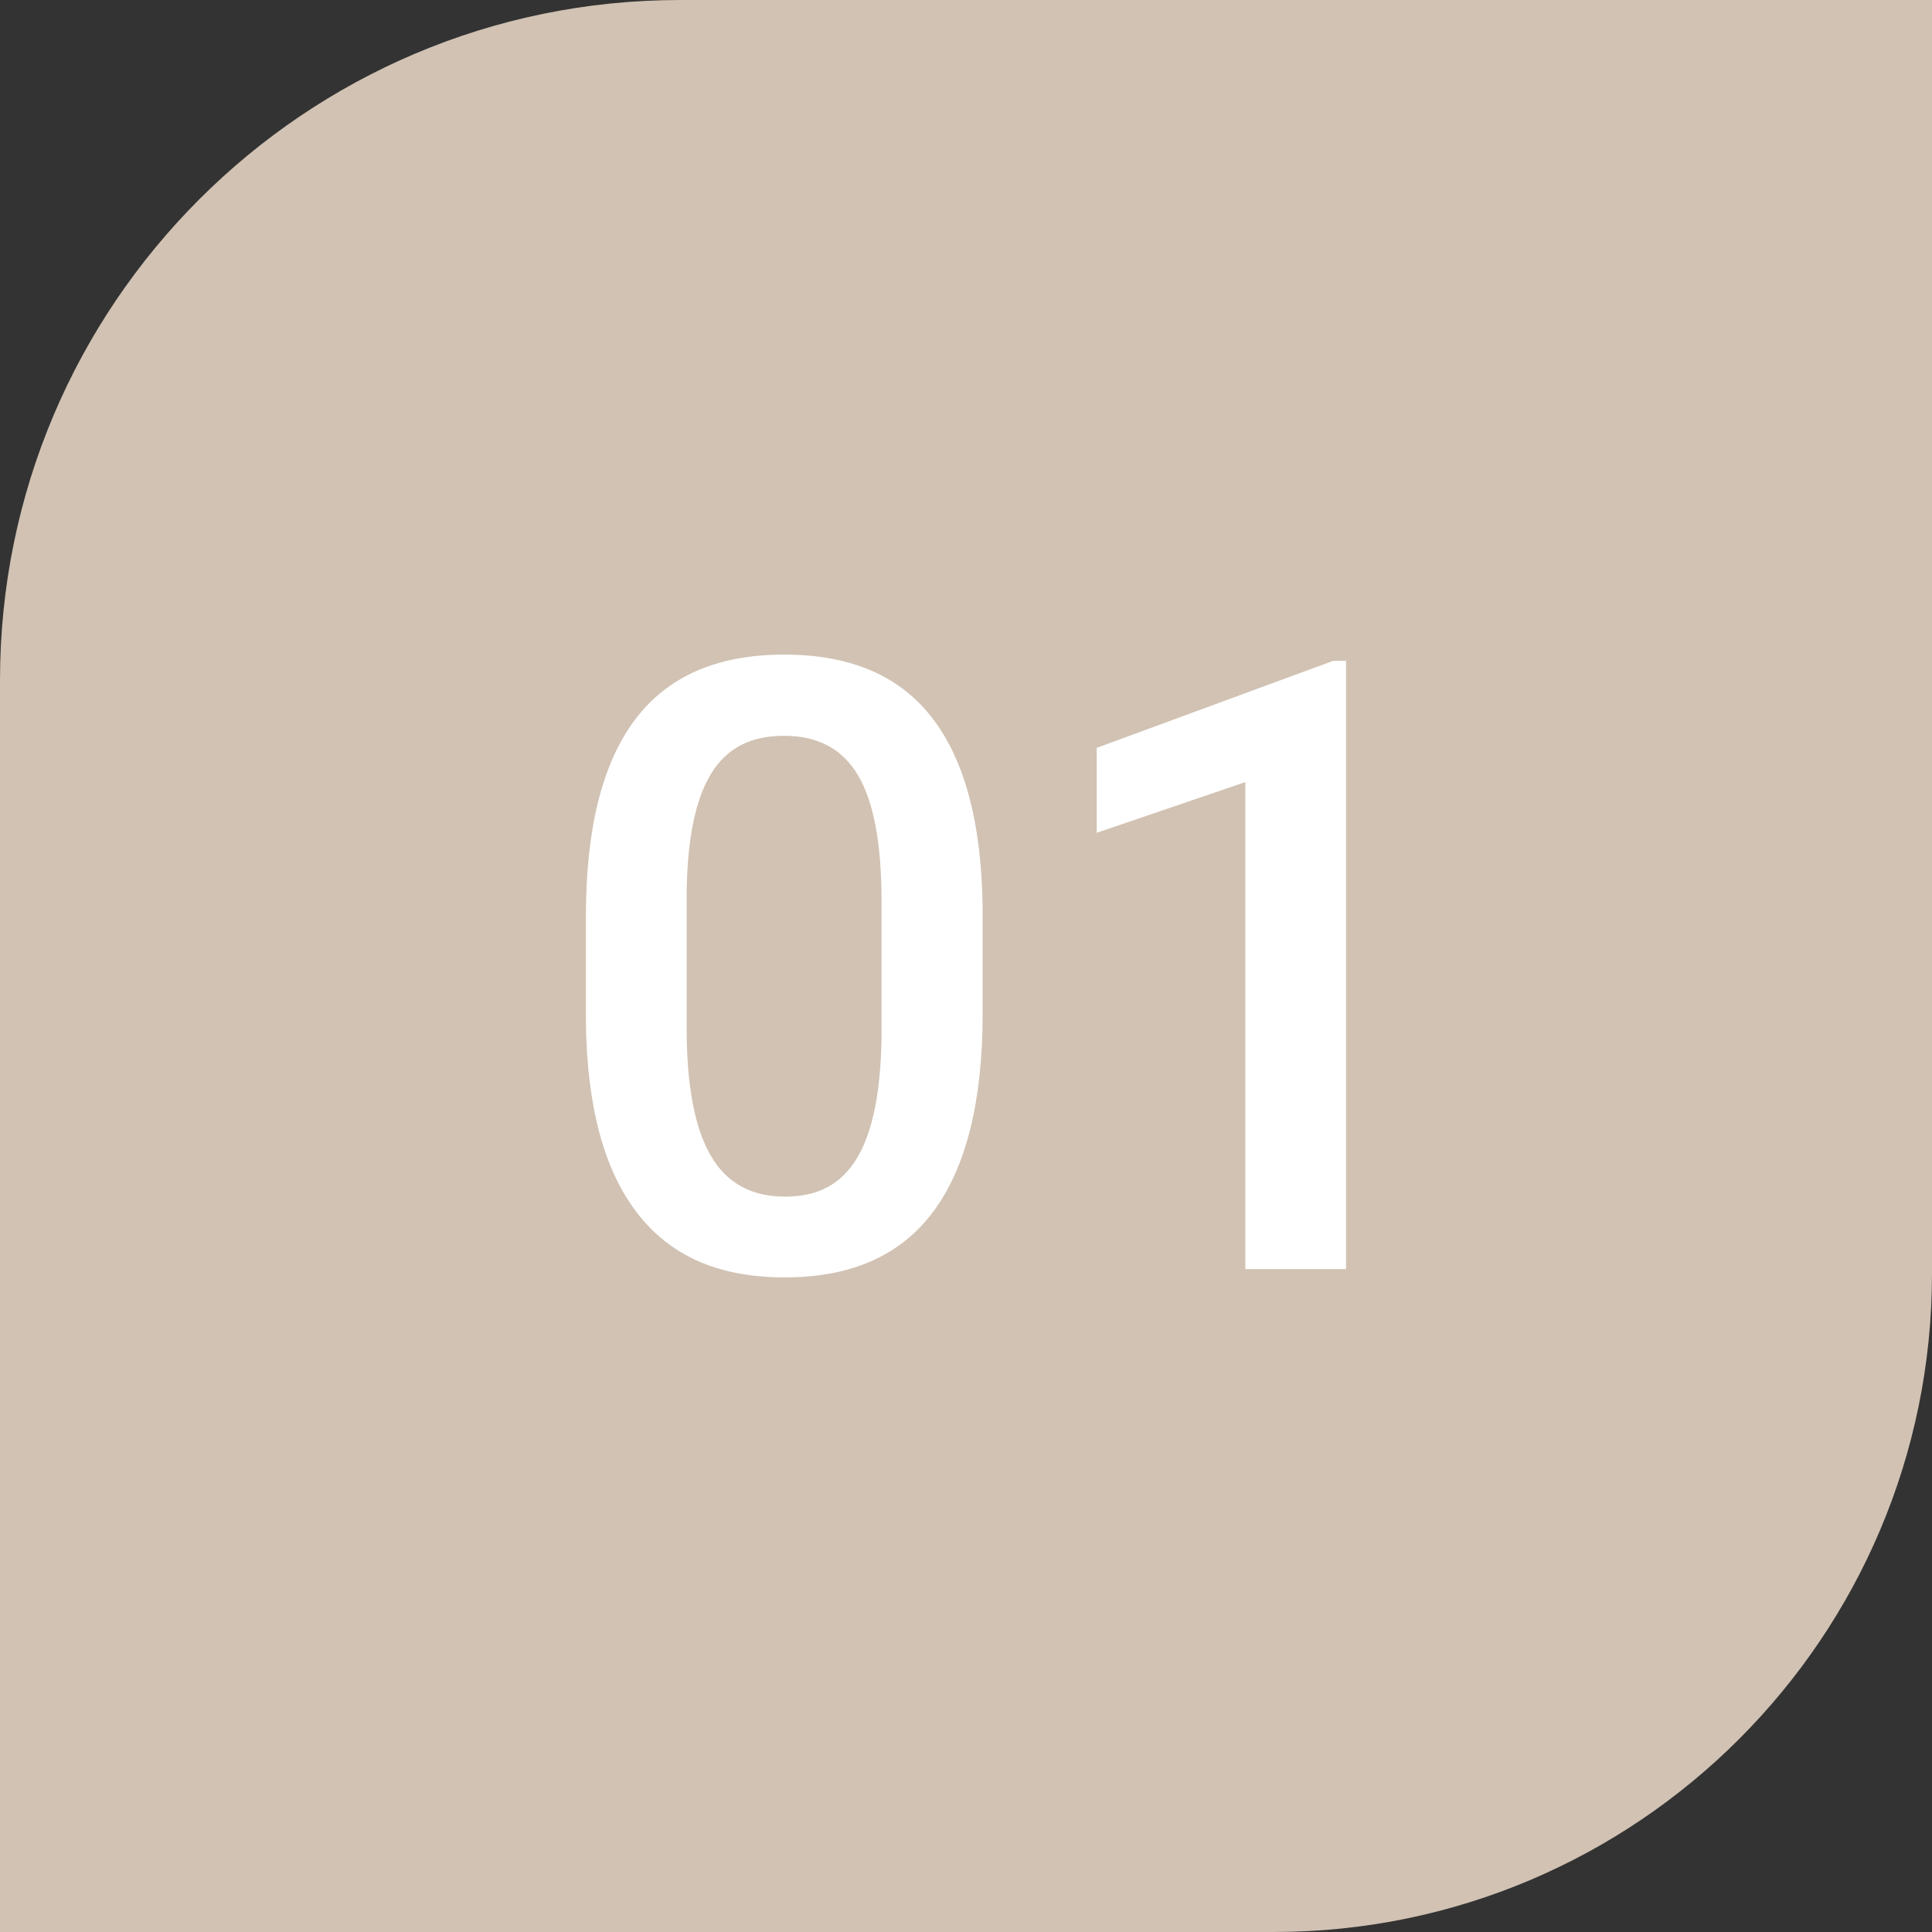
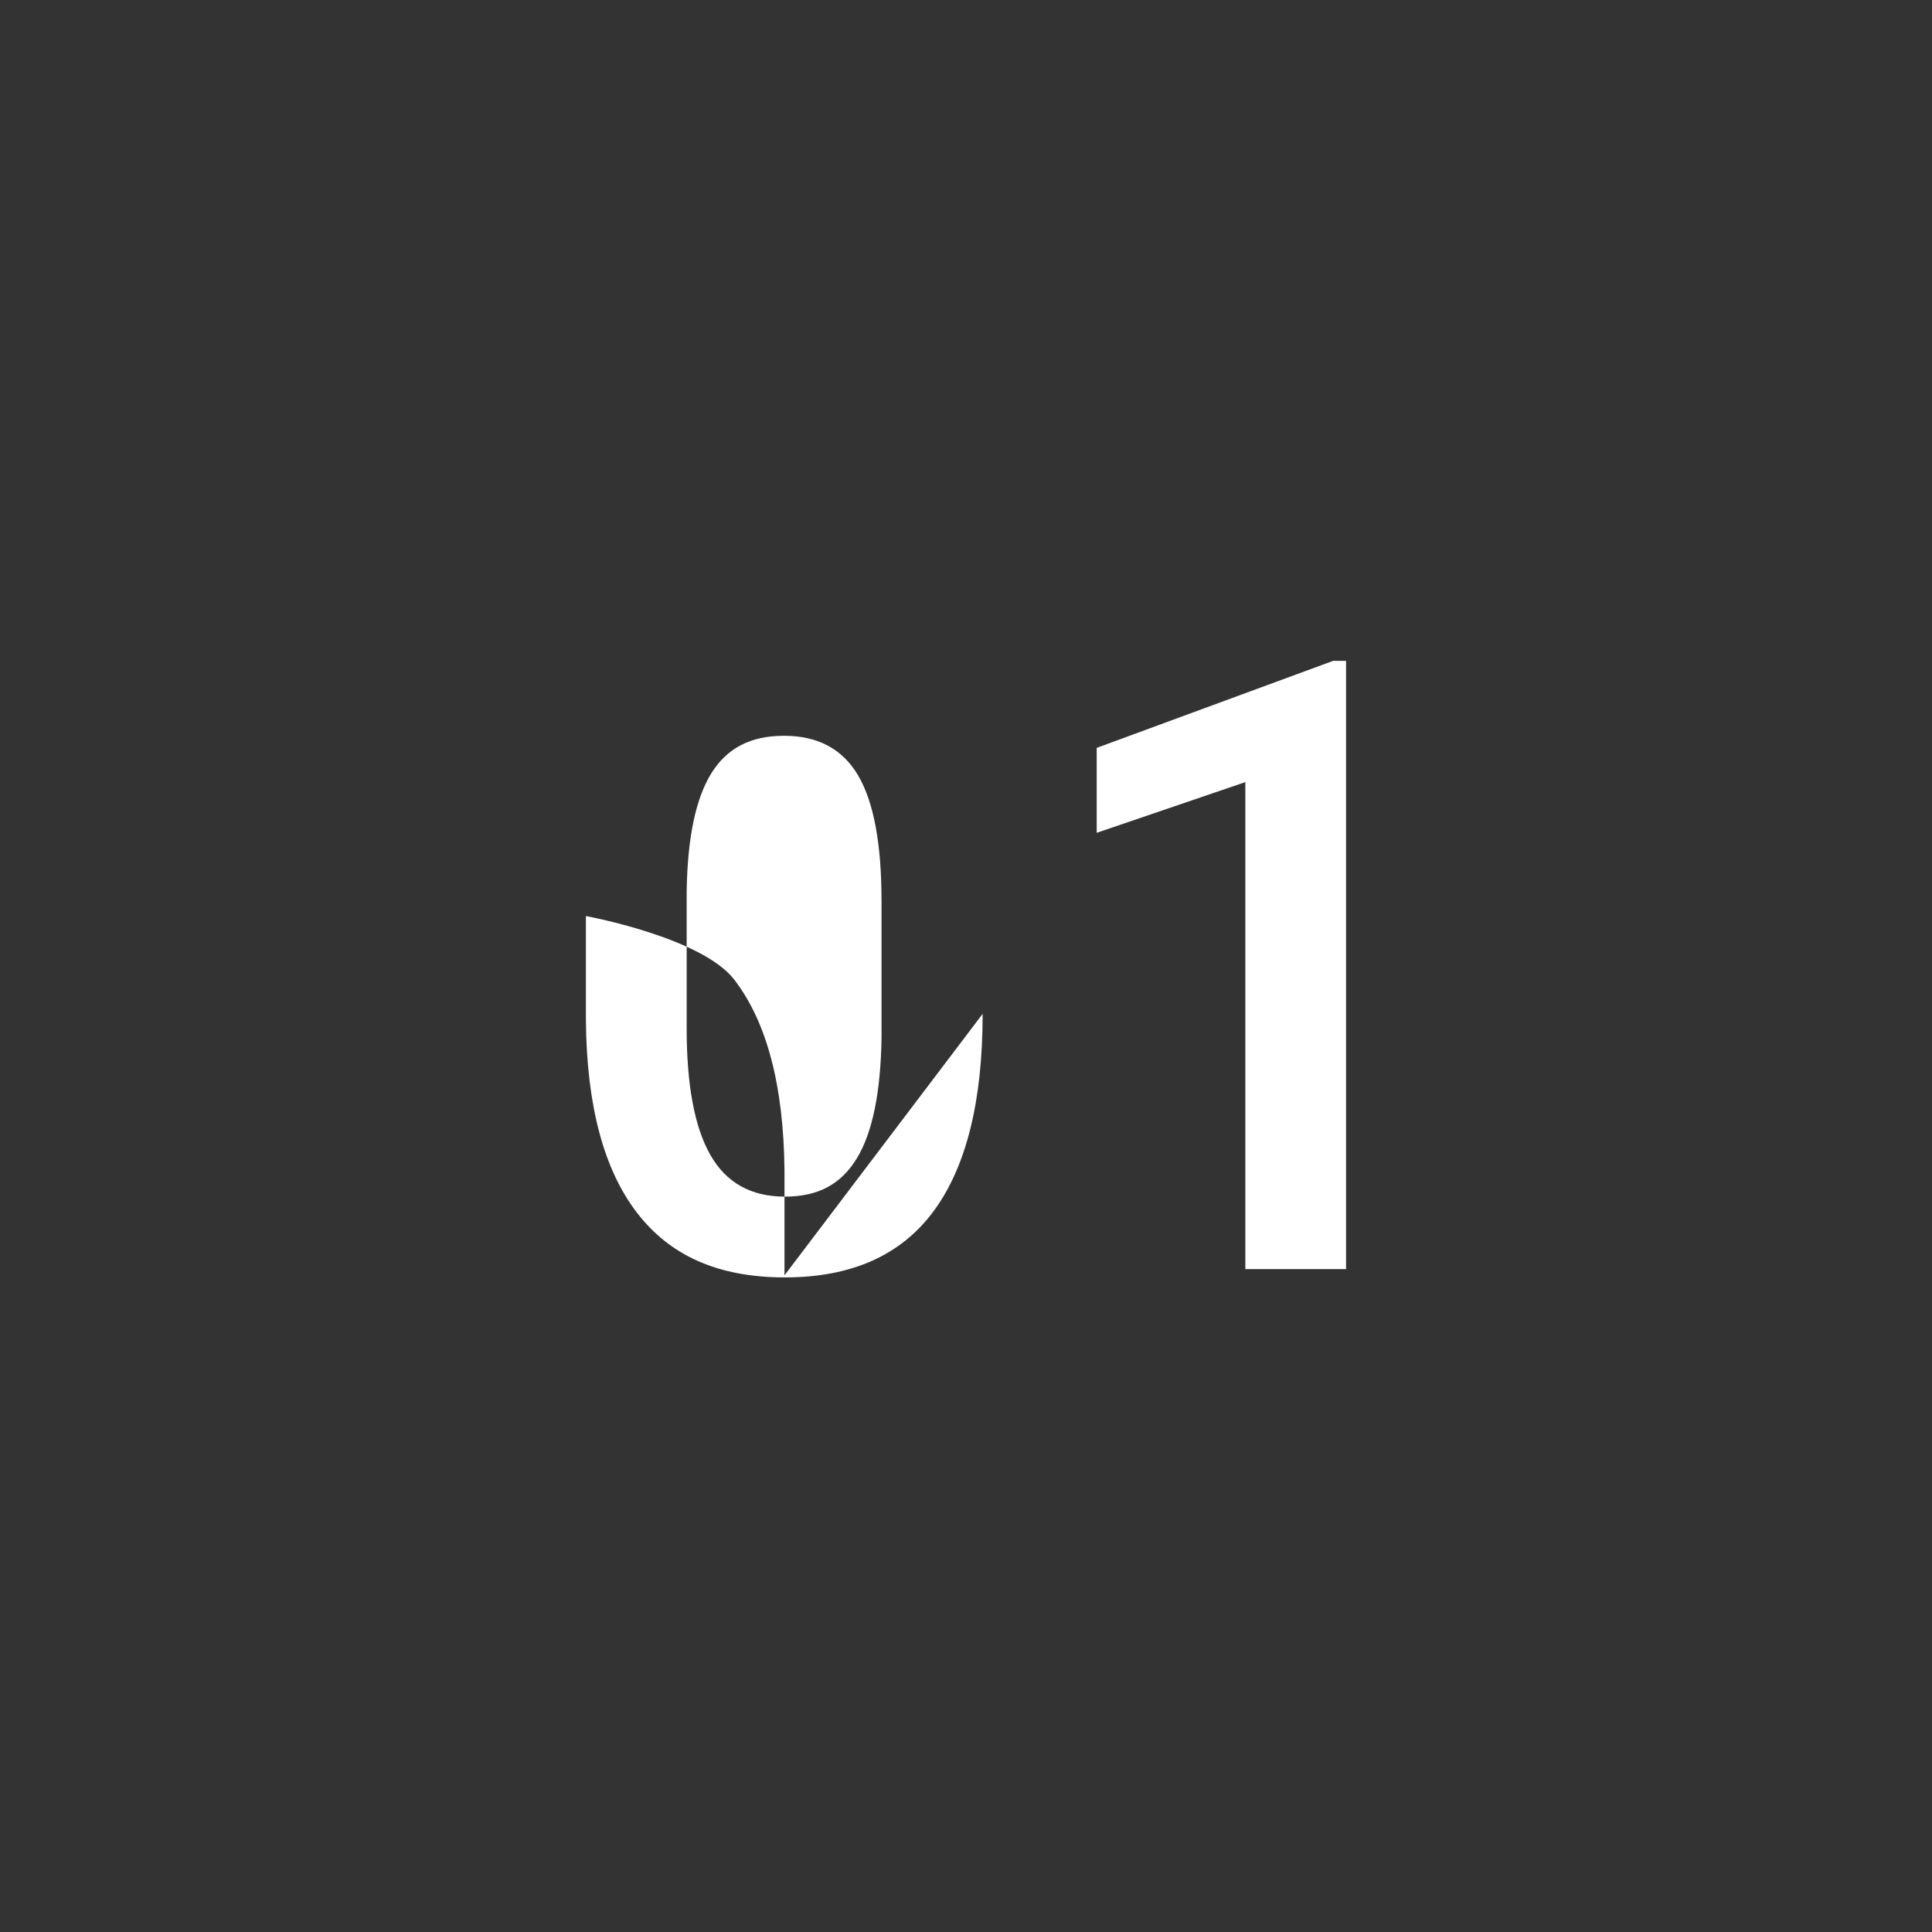
<svg xmlns="http://www.w3.org/2000/svg" id="Calque_2" data-name="Calque 2" viewBox="0 0 479.52 479.52">
  <rect x="0" y="0" width="479.52" height="479.52" fill="#333333" stroke="none" />
  <defs>
    <style>      .cls-1 {        fill: #d1c2b3;      }      .cls-2 {        fill: #fff;      }    </style>
  </defs>
  <g id="Layer_1" data-name="Layer 1">
-     <path class="cls-1" d="M168.8,0h310.72v316.12c0,90.18-73.22,163.4-163.4,163.4H0V168.8C0,75.64,75.64,0,168.8,0Z" />
    <g>
-       <path class="cls-2" d="M243.89,251.64c0,21.63-4.05,37.94-12.14,48.93-8.1,10.99-20.41,16.48-36.94,16.48s-28.5-5.36-36.73-16.07c-8.23-10.71-12.45-26.57-12.66-47.58v-26.04c0-21.63,4.05-37.85,12.14-48.67,8.09-10.81,20.44-16.22,37.04-16.22s28.74,5.27,36.84,15.81c8.09,10.54,12.24,26.32,12.45,47.33v26.04ZM218.79,223.54c0-14.12-1.93-24.47-5.79-31.05-3.86-6.58-9.99-9.87-18.39-9.87s-14.23,3.12-18.08,9.35c-3.86,6.24-5.89,15.96-6.1,29.19v34.1c0,14.05,1.96,24.53,5.89,31.41,3.93,6.89,10.09,10.33,18.5,10.33s14.02-3.19,17.88-9.56c3.86-6.37,5.89-16.34,6.1-29.91v-34Z" />
+       <path class="cls-2" d="M243.89,251.64c0,21.63-4.05,37.94-12.14,48.93-8.1,10.99-20.41,16.48-36.94,16.48s-28.5-5.36-36.73-16.07c-8.23-10.71-12.45-26.57-12.66-47.58v-26.04s28.74,5.27,36.84,15.81c8.09,10.54,12.24,26.32,12.45,47.33v26.04ZM218.79,223.54c0-14.12-1.93-24.47-5.79-31.05-3.86-6.58-9.99-9.87-18.39-9.87s-14.23,3.12-18.08,9.35c-3.86,6.24-5.89,15.96-6.1,29.19v34.1c0,14.05,1.96,24.53,5.89,31.41,3.93,6.89,10.09,10.33,18.5,10.33s14.02-3.19,17.88-9.56c3.86-6.37,5.89-16.34,6.1-29.91v-34Z" />
      <path class="cls-2" d="M334.1,314.99h-25.01v-120.87l-36.89,12.58v-21.08l58.69-21.6h3.2v150.97Z" />
    </g>
  </g>
</svg>